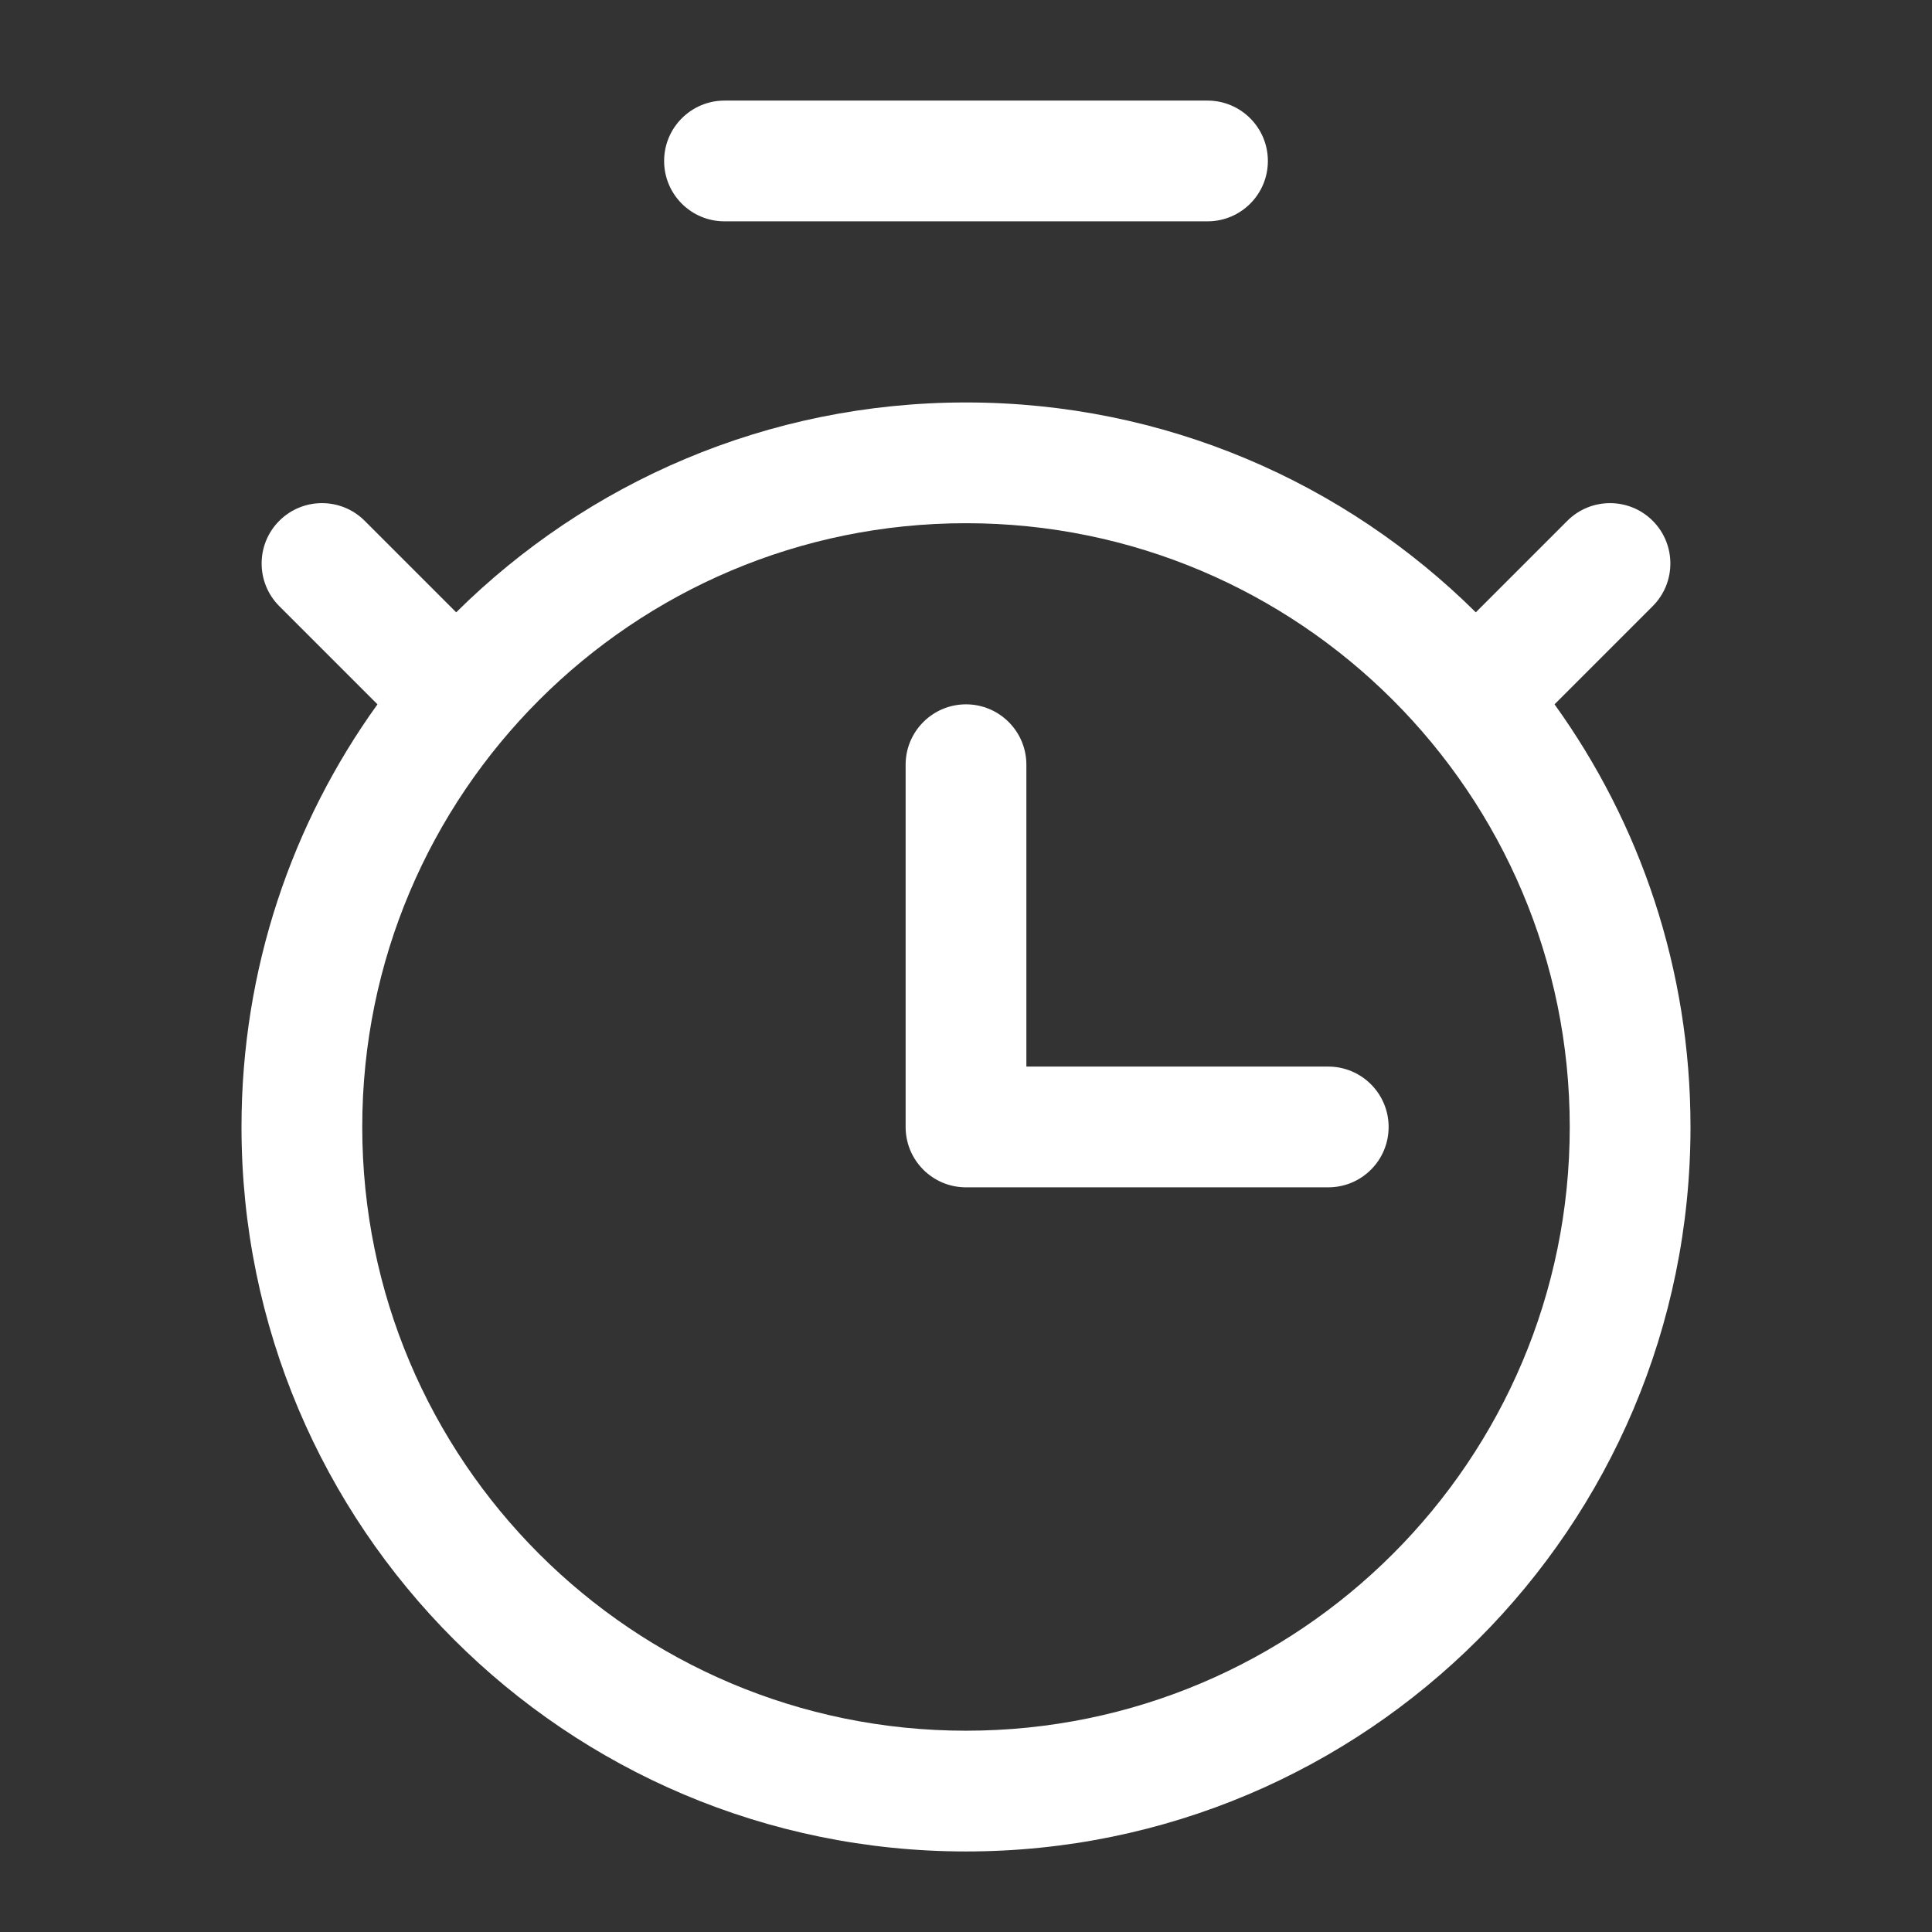
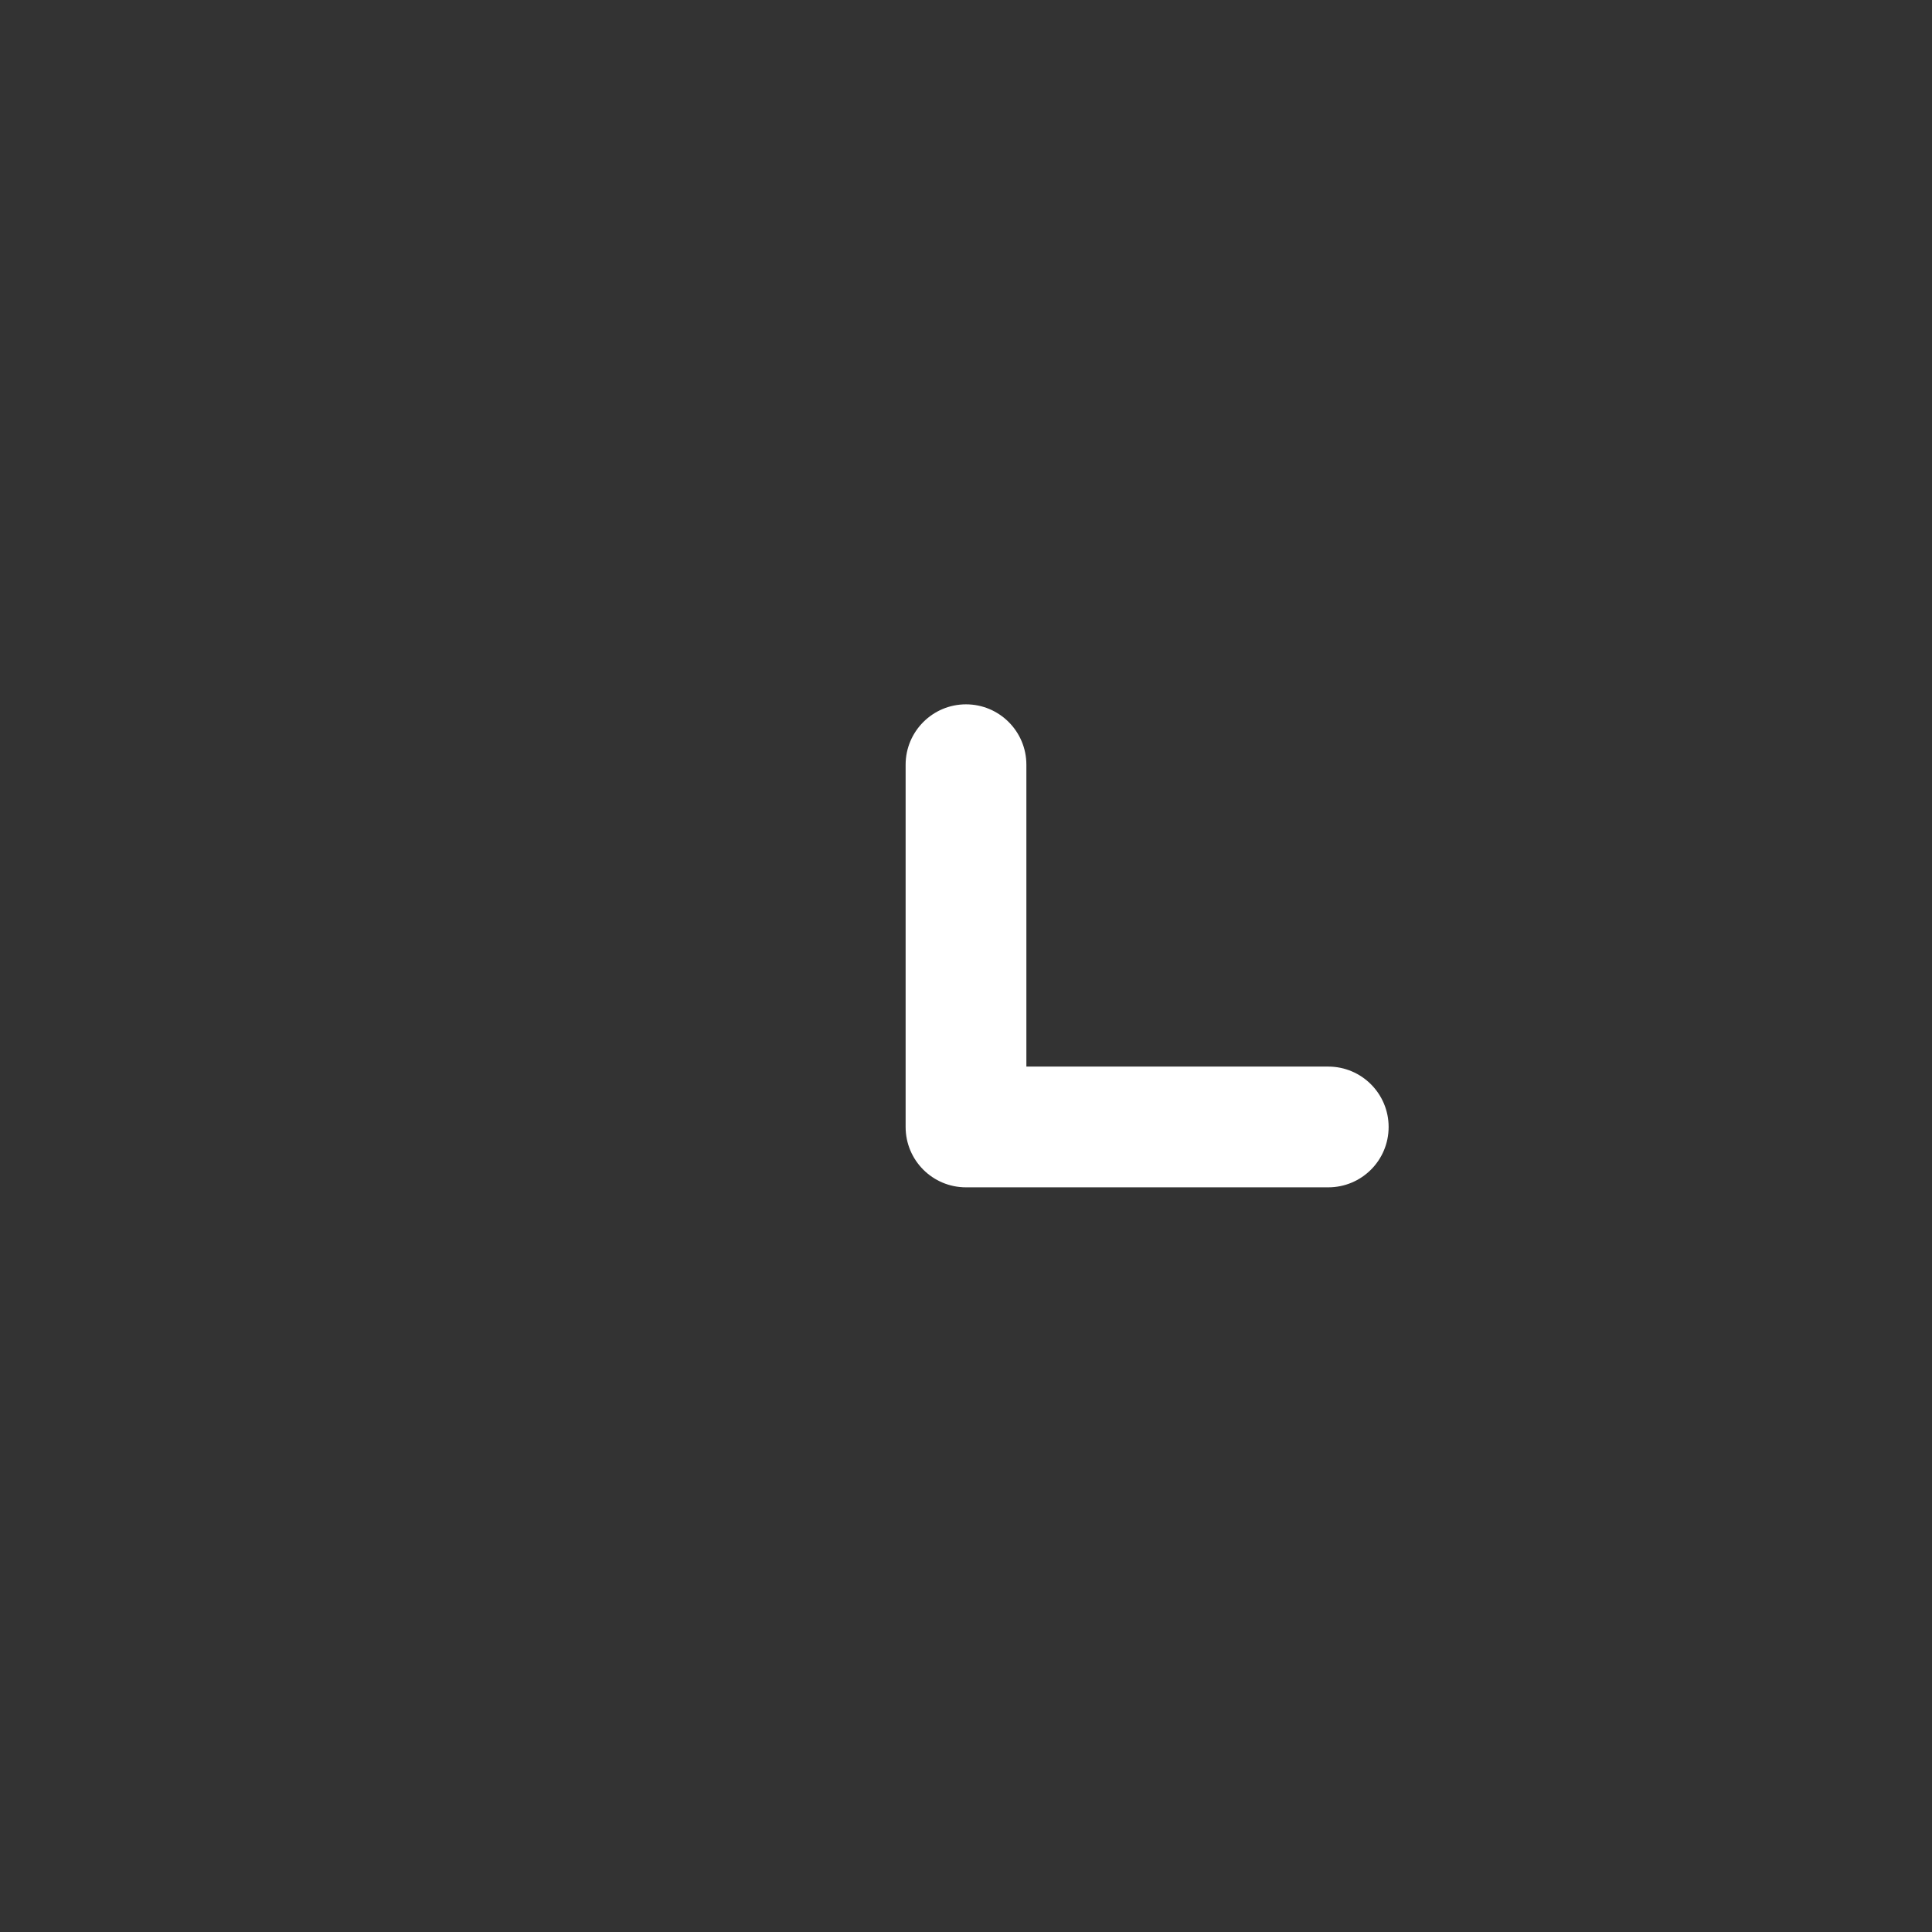
<svg xmlns="http://www.w3.org/2000/svg" width="16" height="16" viewBox="0 0 16 16" fill="none">
  <rect x="0" y="0" width="16" height="16" fill="#333333" stroke="none" />
-   <path d="M5.5 1.333C5.5 1.057 5.724 0.833 6 0.833H10C10.276 0.833 10.5 1.057 10.5 1.333C10.5 1.61 10.276 1.833 10 1.833H6C5.724 1.833 5.5 1.61 5.5 1.333Z" fill="white" />
  <path d="M8.5 6.333C8.5 6.057 8.276 5.833 8 5.833C7.724 5.833 7.5 6.057 7.5 6.333V9.333C7.5 9.61 7.724 9.833 8 9.833H11C11.276 9.833 11.5 9.61 11.5 9.333C11.5 9.057 11.276 8.833 11 8.833H8.5V6.333Z" fill="white" />
-   <path fill-rule="evenodd" clip-rule="evenodd" d="M14 9.333C14 12.647 11.314 15.333 8 15.333C4.686 15.333 2 12.647 2 9.333C2 8.027 2.417 6.818 3.126 5.833L2.313 5.02C2.118 4.825 2.118 4.508 2.313 4.313C2.508 4.118 2.825 4.118 3.02 4.313L3.778 5.071C4.862 3.997 6.353 3.333 8 3.333C9.647 3.333 11.138 3.997 12.222 5.071L12.98 4.313C13.175 4.118 13.492 4.118 13.687 4.313C13.882 4.508 13.882 4.825 13.687 5.02L12.874 5.833C13.583 6.818 14 8.027 14 9.333ZM13 9.333C13 12.095 10.761 14.333 8 14.333C5.239 14.333 3 12.095 3 9.333C3 6.572 5.239 4.333 8 4.333C10.761 4.333 13 6.572 13 9.333Z" fill="white" />
</svg>